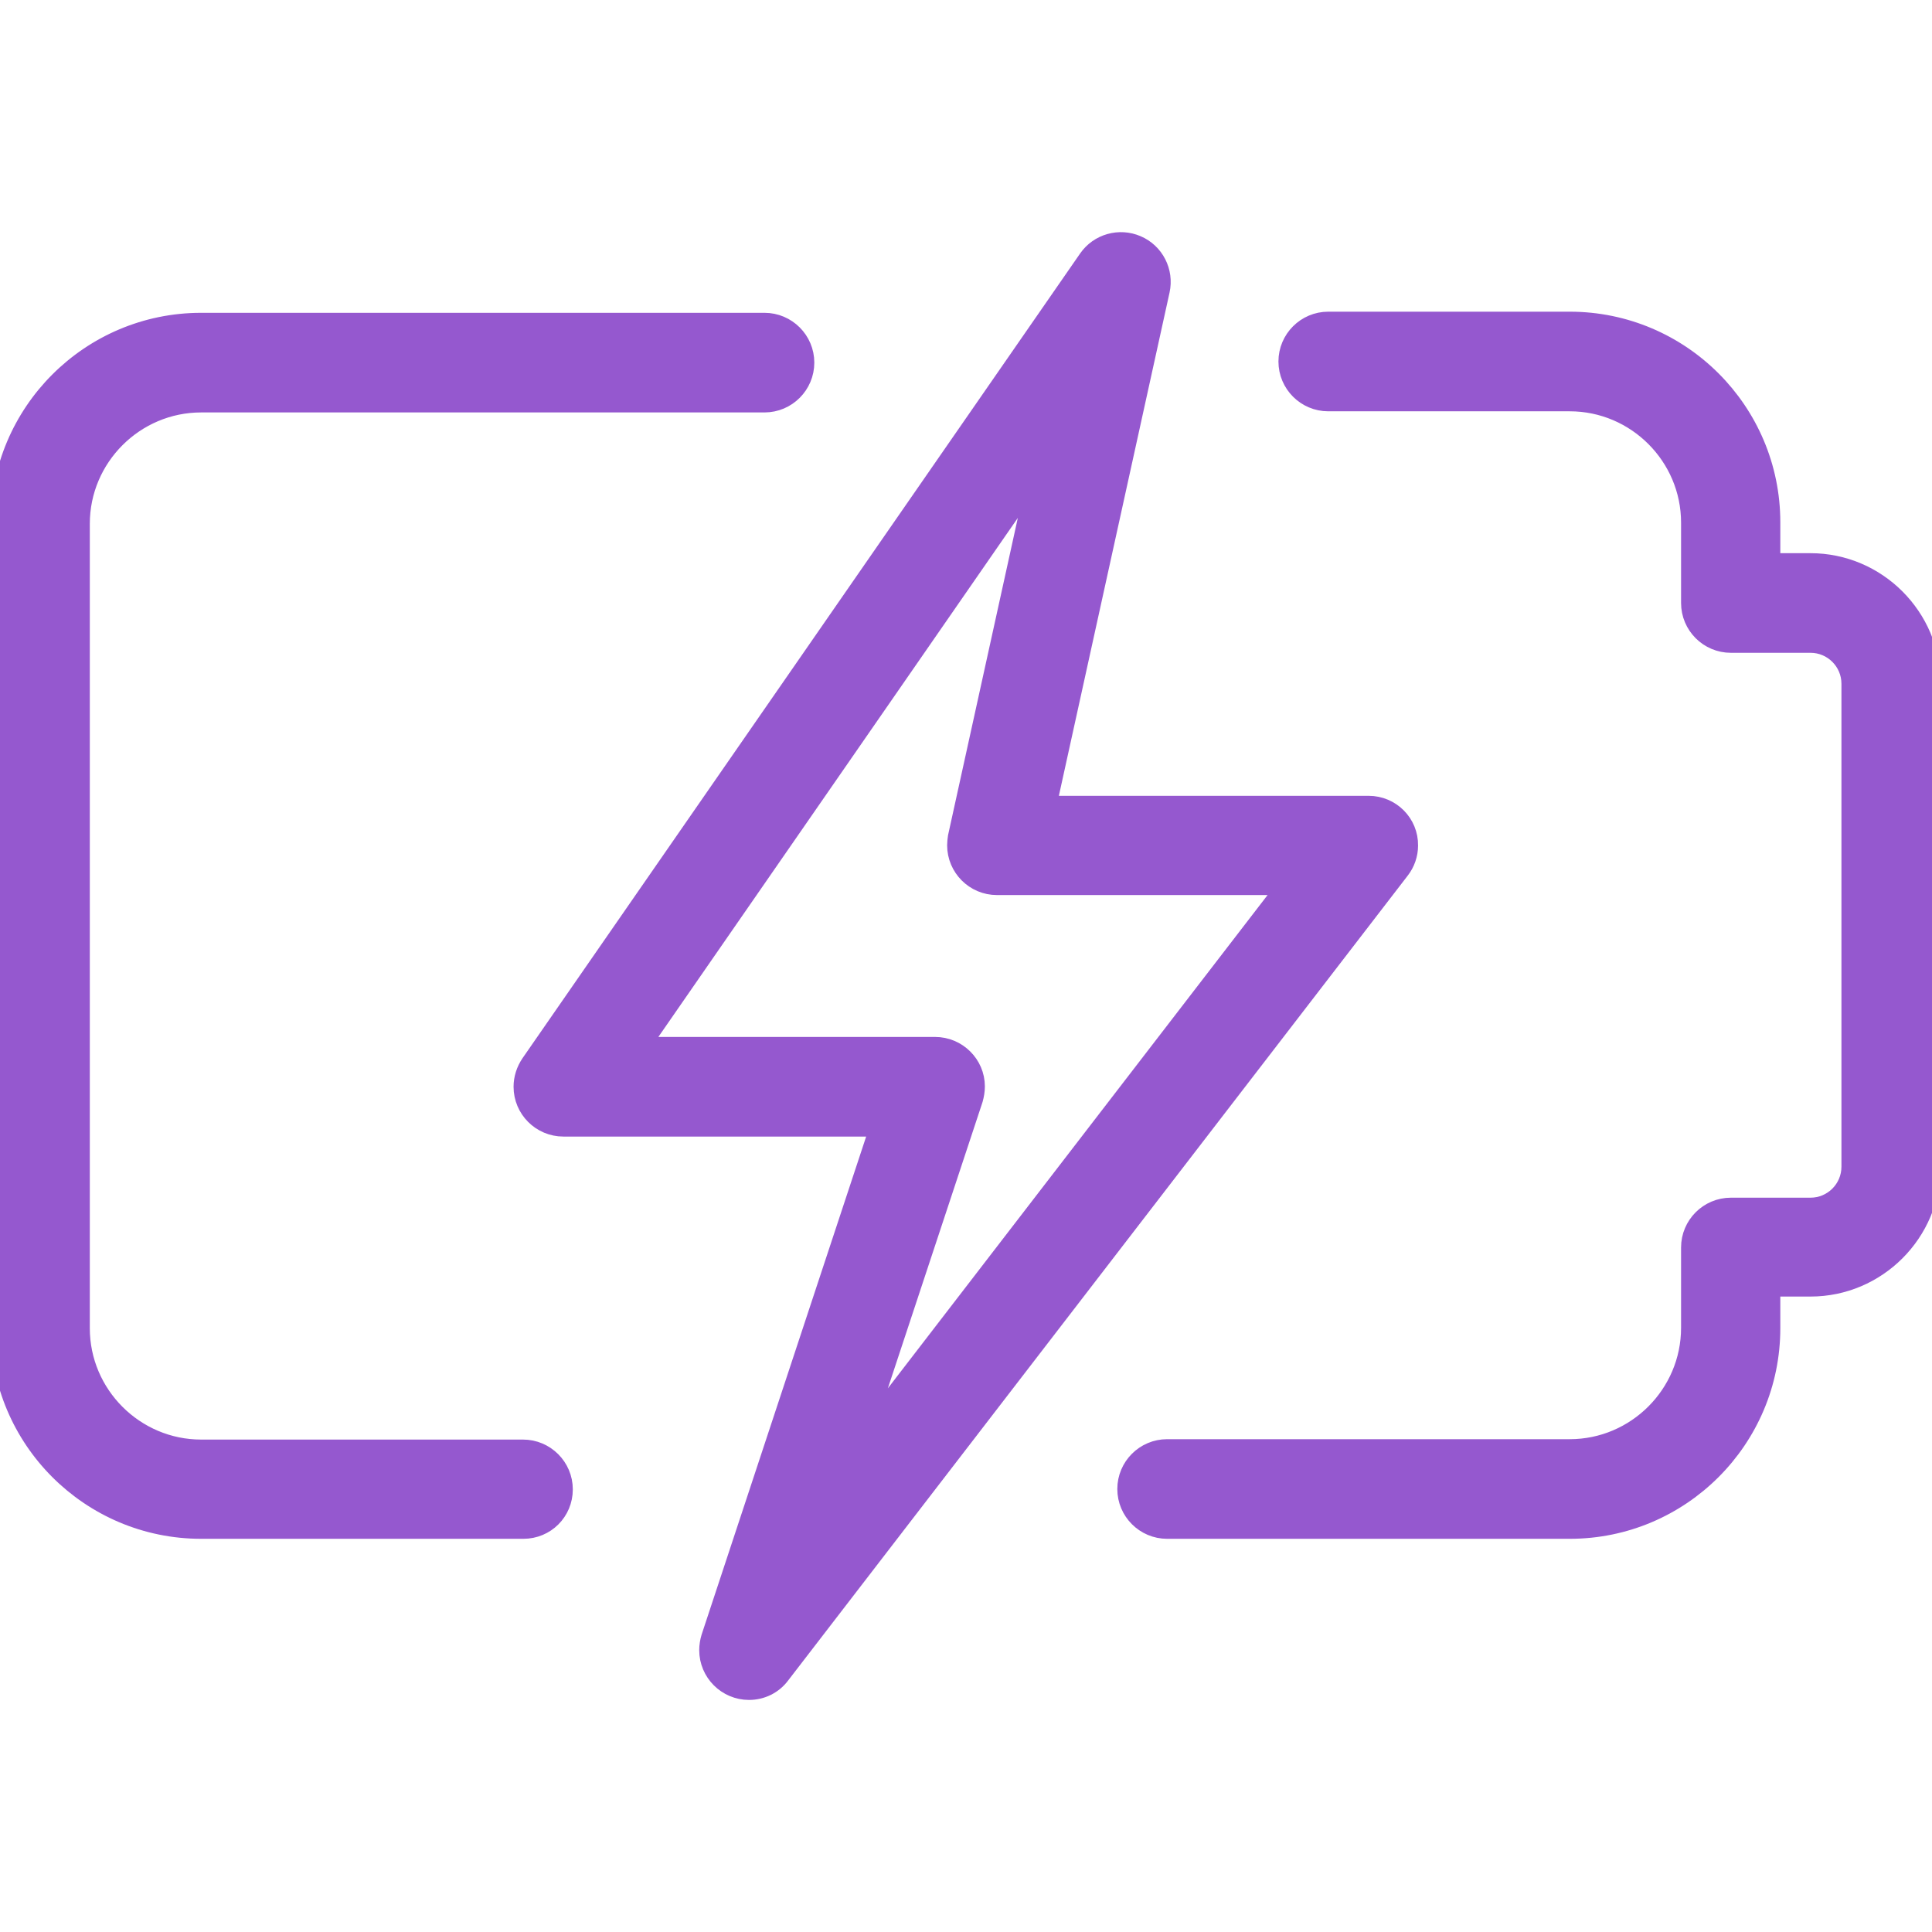
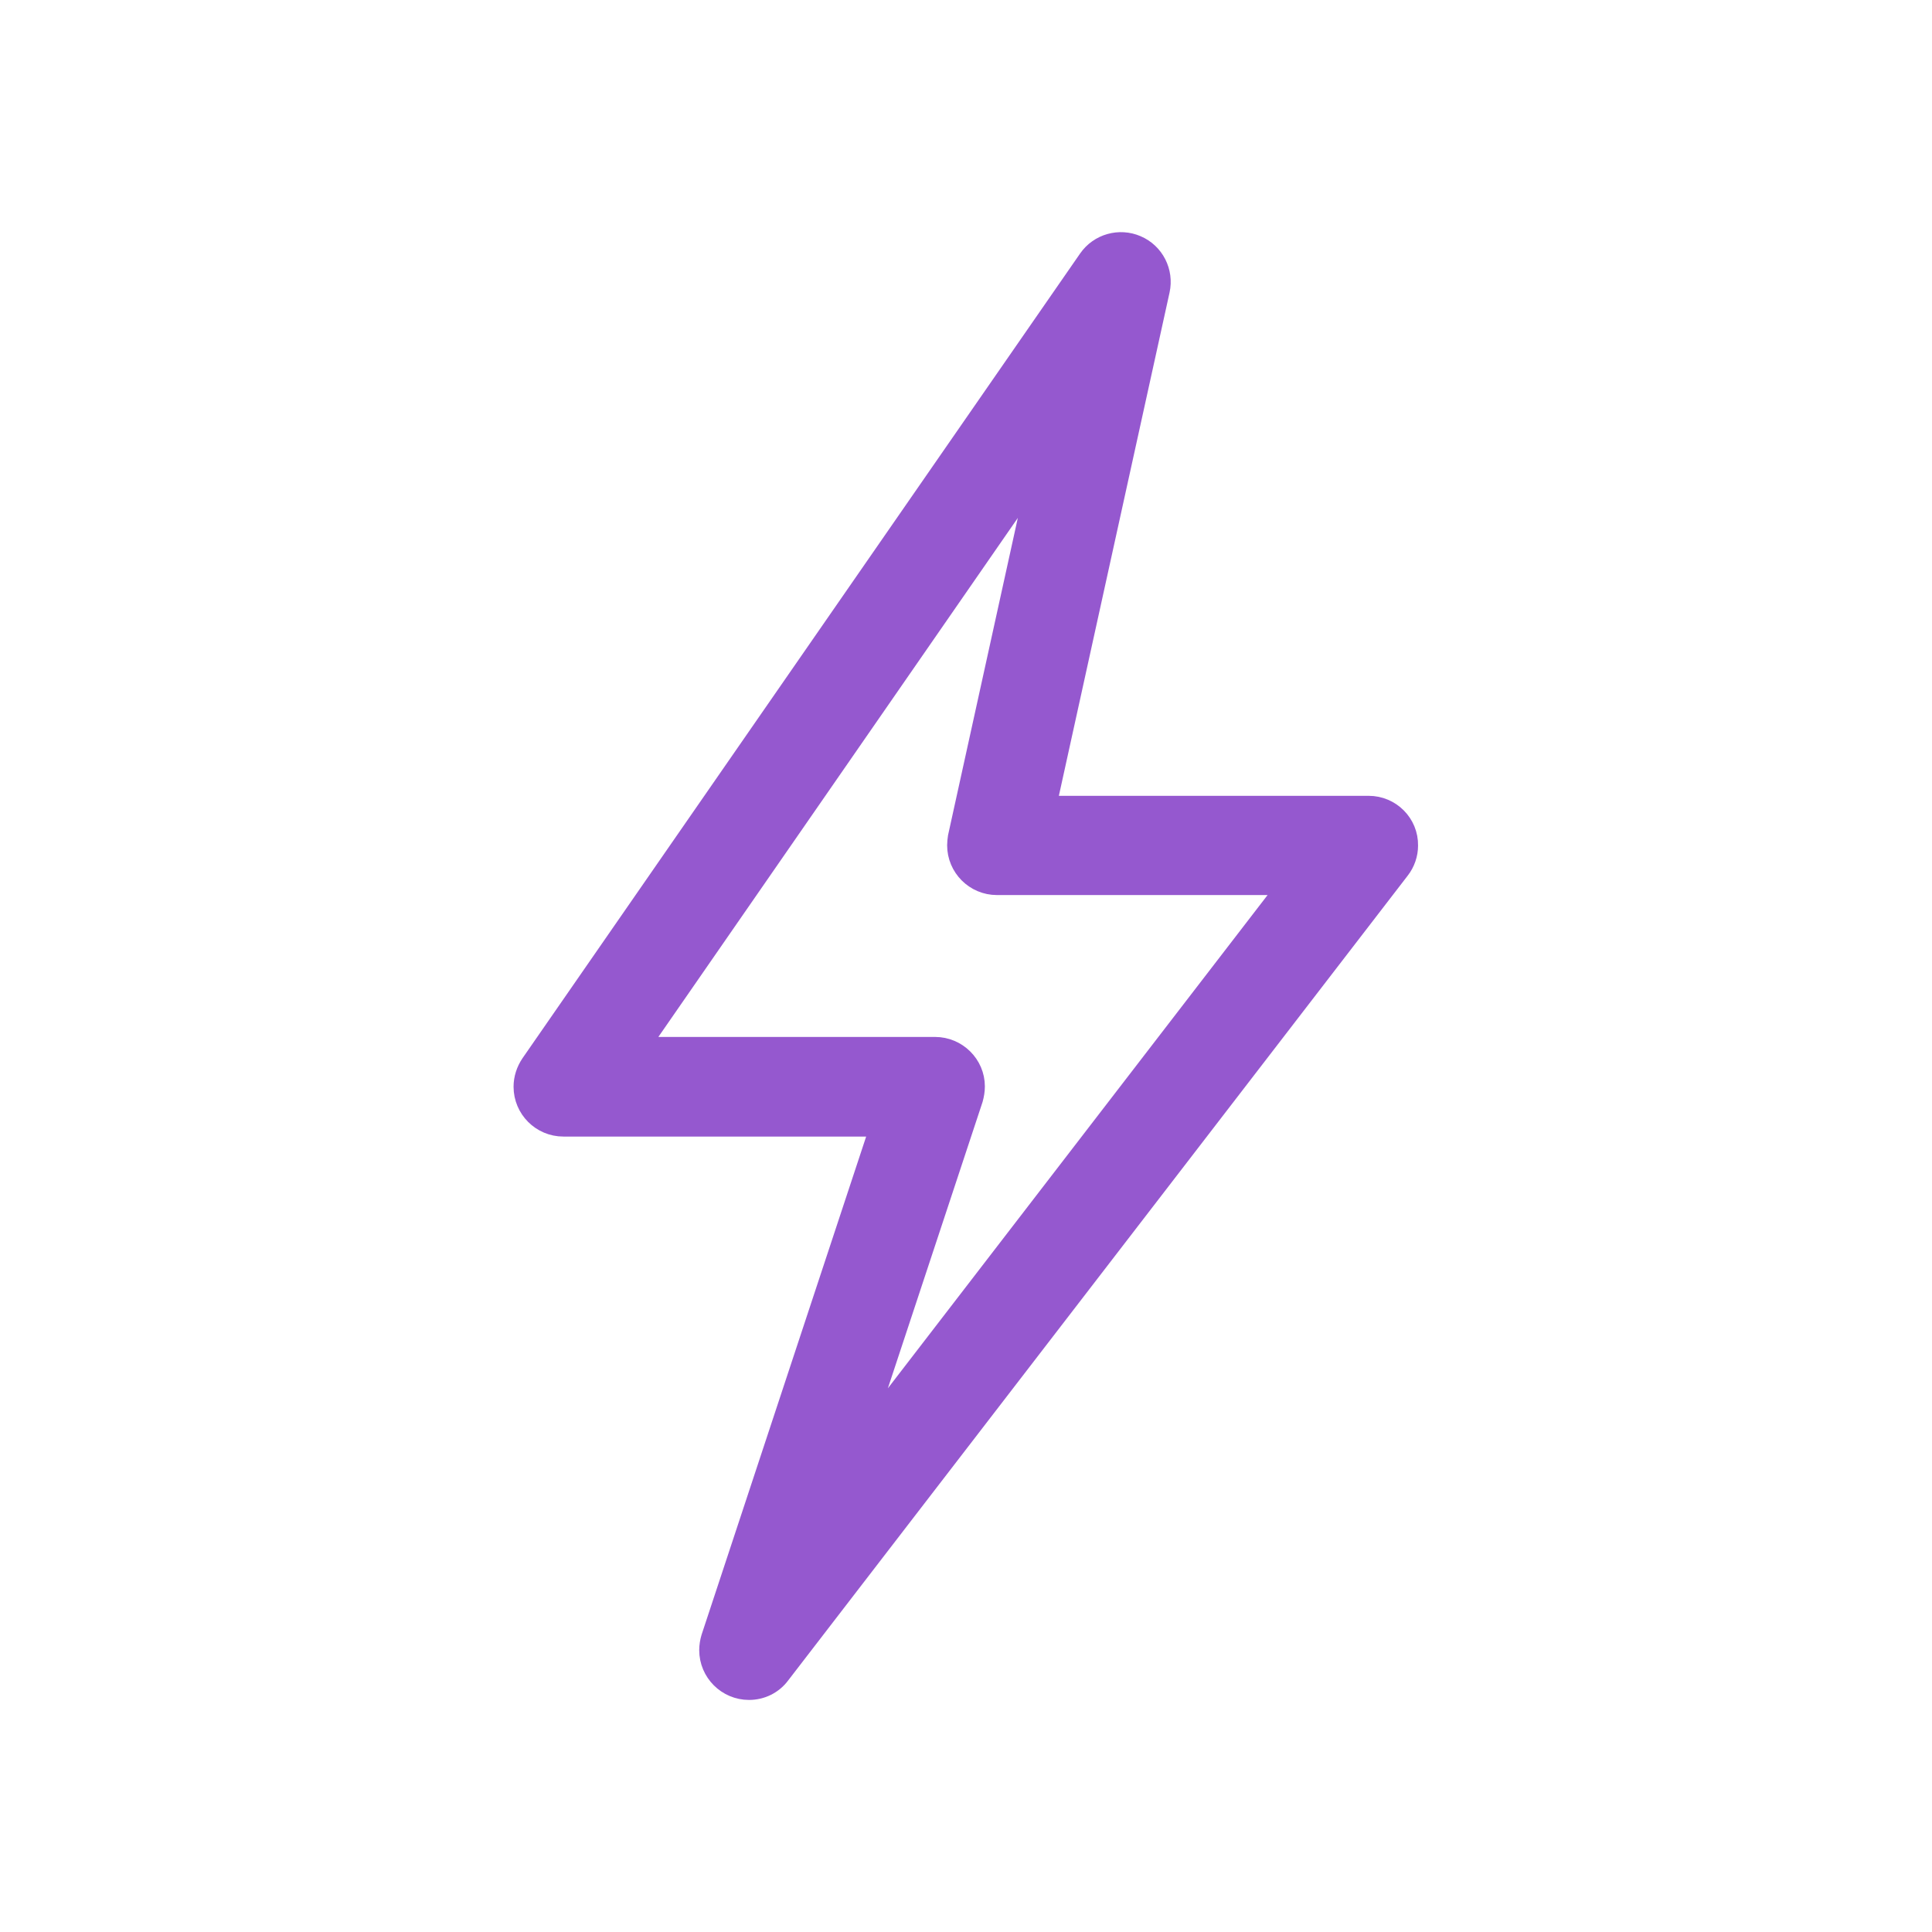
<svg xmlns="http://www.w3.org/2000/svg" id="Слой_1" x="0px" y="0px" viewBox="0 0 512 512" style="enable-background:new 0 0 512 512;" xml:space="preserve">
  <style type="text/css"> .st0{fill:#9558CF;stroke:#9558CF;stroke-width:5;stroke-miterlimit:10;} </style>
  <g>
-     <path class="st0" d="M416,405.3H309.3c-5.9,0-10.7-4.8-10.7-10.7c0-5.9,4.8-10.7,10.7-10.7H416c17.6,0,32-14.4,32-32v-21.3 c0-5.9,4.8-10.7,10.7-10.7h21.1c5.9,0,10.7-4.8,10.7-10.7v-128c0-5.9-4.8-10.7-10.7-10.7h-21.1c-5.9,0-10.7-4.8-10.7-10.7v-21.3 c0-17.6-14.4-32-32-32h-64c-5.9,0-10.7-4.8-10.7-10.7c0-5.9,4.8-10.7,10.7-10.7h64c29.4,0,53.3,23.9,53.3,53.3v10.7h10.5 c17.6,0,32,14.4,32,32v128c0,17.6-14.4,32-32,32h-10.5V352C469.3,381.4,445.4,405.3,416,405.3z M138.7,405.3H53.3 C23.9,405.3,0,381.4,0,352V138.7c0-29.4,23.9-53.3,53.3-53.3h149.3c5.9,0,10.7,4.8,10.7,10.7c0,5.9-4.8,10.7-10.7,10.7H53.3 c-17.6,0-32,14.4-32,32V352c0,17.6,14.4,32,32,32h85.3c5.9,0,10.7,4.8,10.7,10.7C149.3,400.6,144.6,405.3,138.7,405.3z" />
    <path class="st0" d="M198.5,448c-5.9,0-10.7-4.8-10.7-10.7c0-1.1,0.2-2.3,0.5-3.3L233,298.7h-83.7c-5.9,0-10.7-4.8-10.7-10.7 c0-2.2,0.7-4.3,1.9-6.1L288.3,68.6c2.9-4.2,8.4-5.7,13-3.7c4.7,2,7.3,7.1,6.2,12.1l-30,136.4h85.2c5.9,0,10.7,4.8,10.6,10.7 c0,2.3-0.8,4.6-2.2,6.4L206.9,443.8C204.9,446.5,201.8,448,198.5,448L198.5,448z M169.7,277.3h78.1c5.9,0,10.7,4.8,10.7,10.6 c0,1.2-0.2,2.3-0.5,3.4l-29.7,89.8L341,234.7h-76.8c-5.9,0-10.7-4.8-10.7-10.7c0-0.7,0.1-1.5,0.2-2.2l21.2-96.4L169.7,277.3z" />
  </g>
</svg>